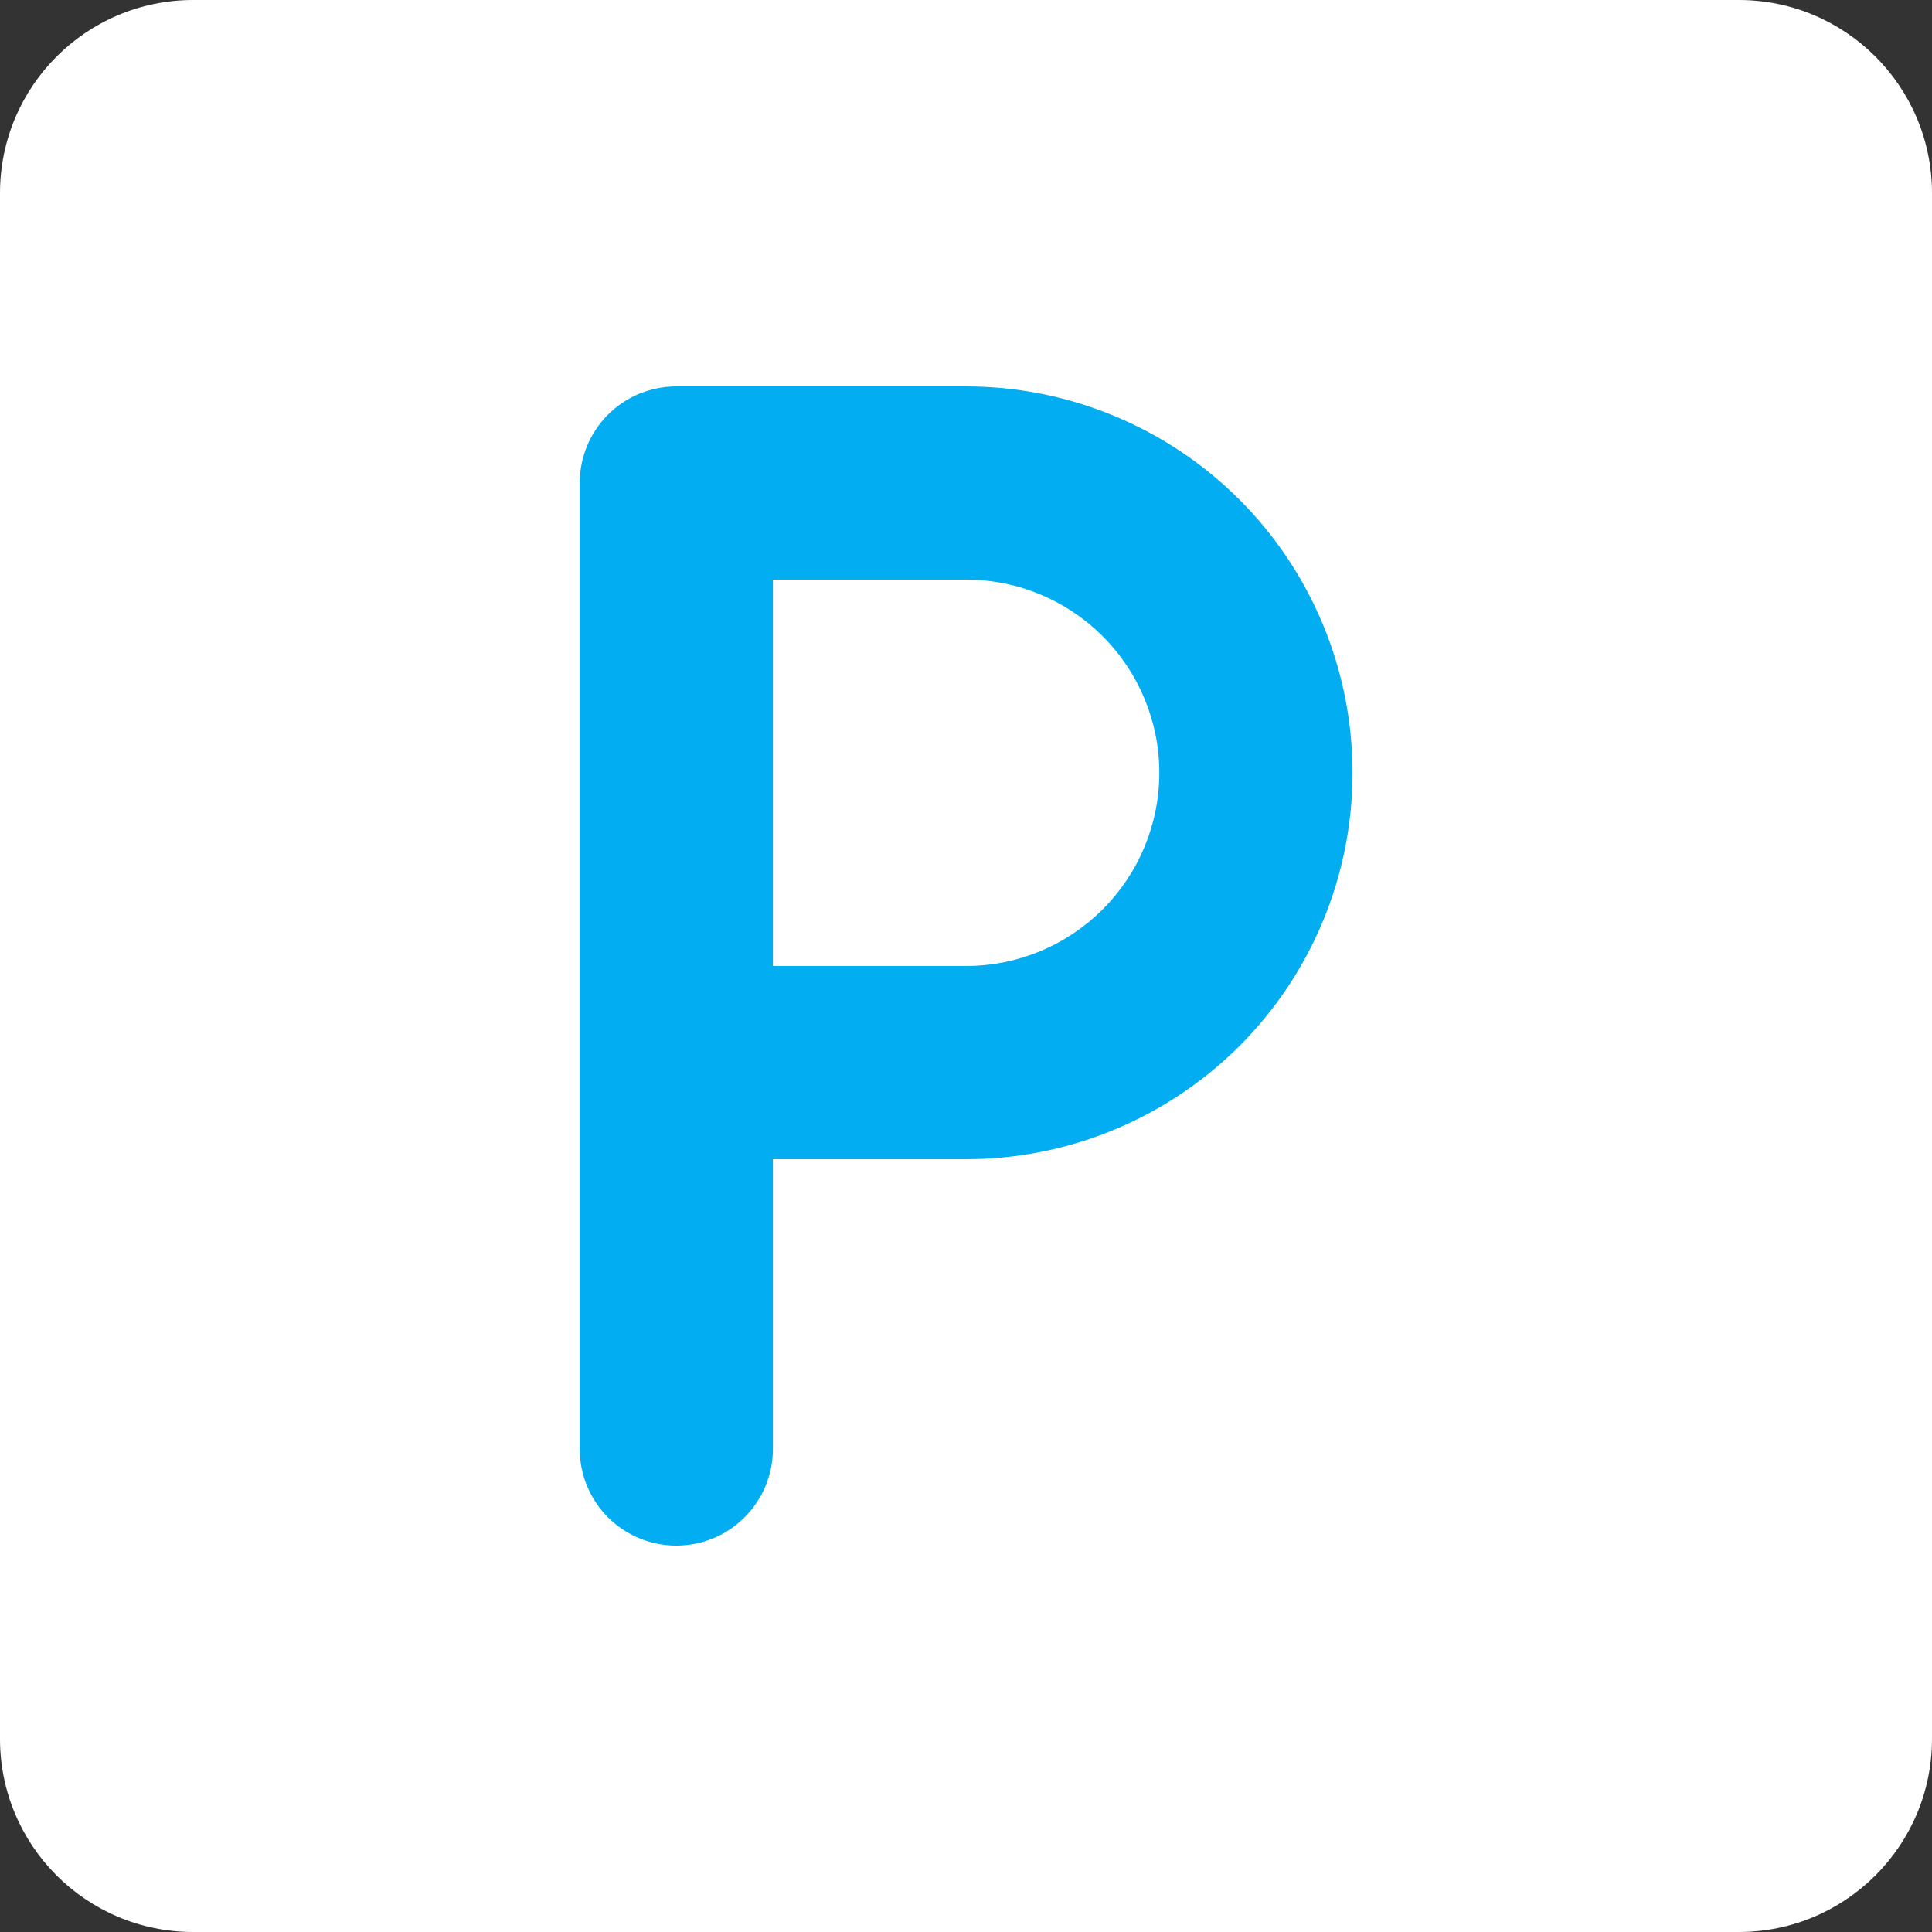
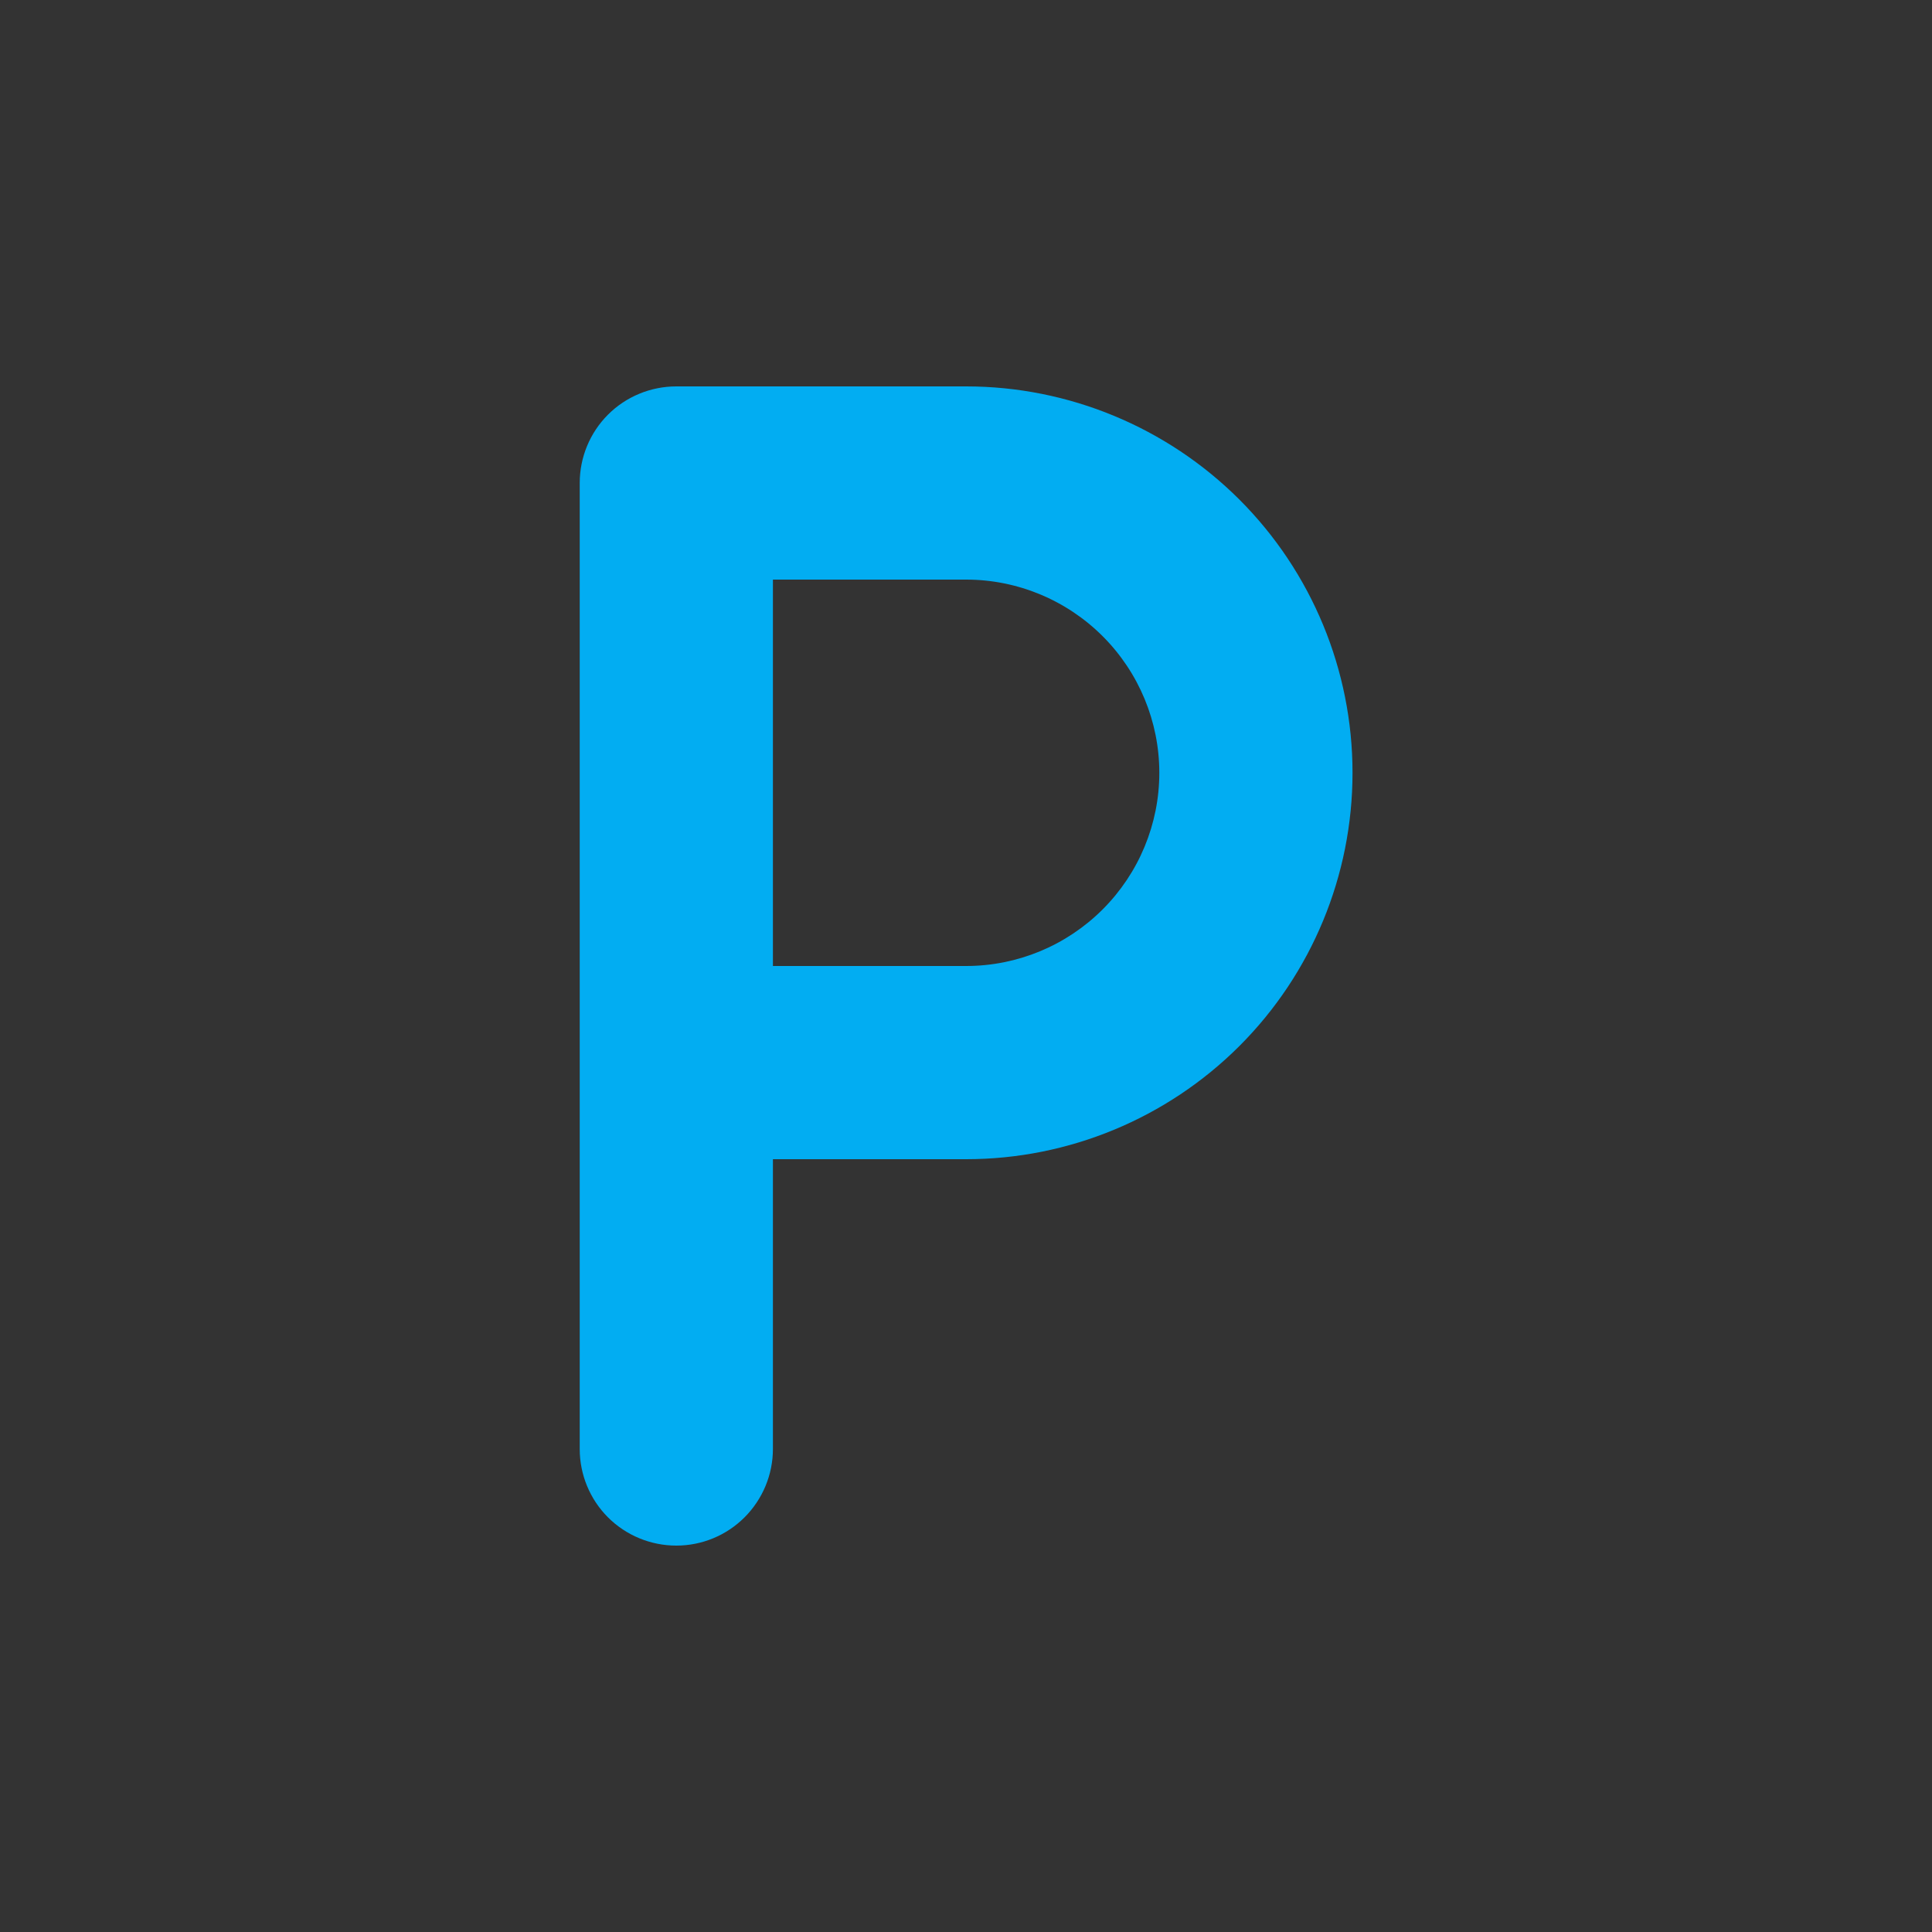
<svg xmlns="http://www.w3.org/2000/svg" width="16" height="16" viewBox="0 0 16 16" fill="none">
  <rect x="0" y="0" width="16" height="16" fill="#333333" stroke="none" />
-   <path d="M14.4 0H1.6C0.716 0 0 0.716 0 1.6V14.4C0 15.284 0.716 16 1.6 16H14.4C15.284 16 16 15.284 16 14.4V1.6C16 0.716 15.284 0 14.4 0Z" fill="white" />
  <path d="M5.601 12.8C5.389 12.8 5.185 12.716 5.035 12.566C4.885 12.416 4.801 12.212 4.801 12V4C4.801 3.788 4.885 3.584 5.035 3.434C5.185 3.284 5.389 3.2 5.601 3.2H8.001C8.849 3.2 9.663 3.537 10.264 4.137C10.864 4.737 11.201 5.551 11.201 6.4C11.201 7.249 10.864 8.063 10.264 8.663C9.663 9.263 8.849 9.6 8.001 9.6H6.401V12C6.401 12.212 6.316 12.416 6.166 12.566C6.016 12.716 5.813 12.8 5.601 12.8ZM6.401 8H8.001C8.425 8 8.832 7.831 9.132 7.531C9.432 7.231 9.601 6.824 9.601 6.4C9.601 5.976 9.432 5.569 9.132 5.269C8.832 4.969 8.425 4.8 8.001 4.8H6.401V8Z" fill="#02ADF2" />
</svg>